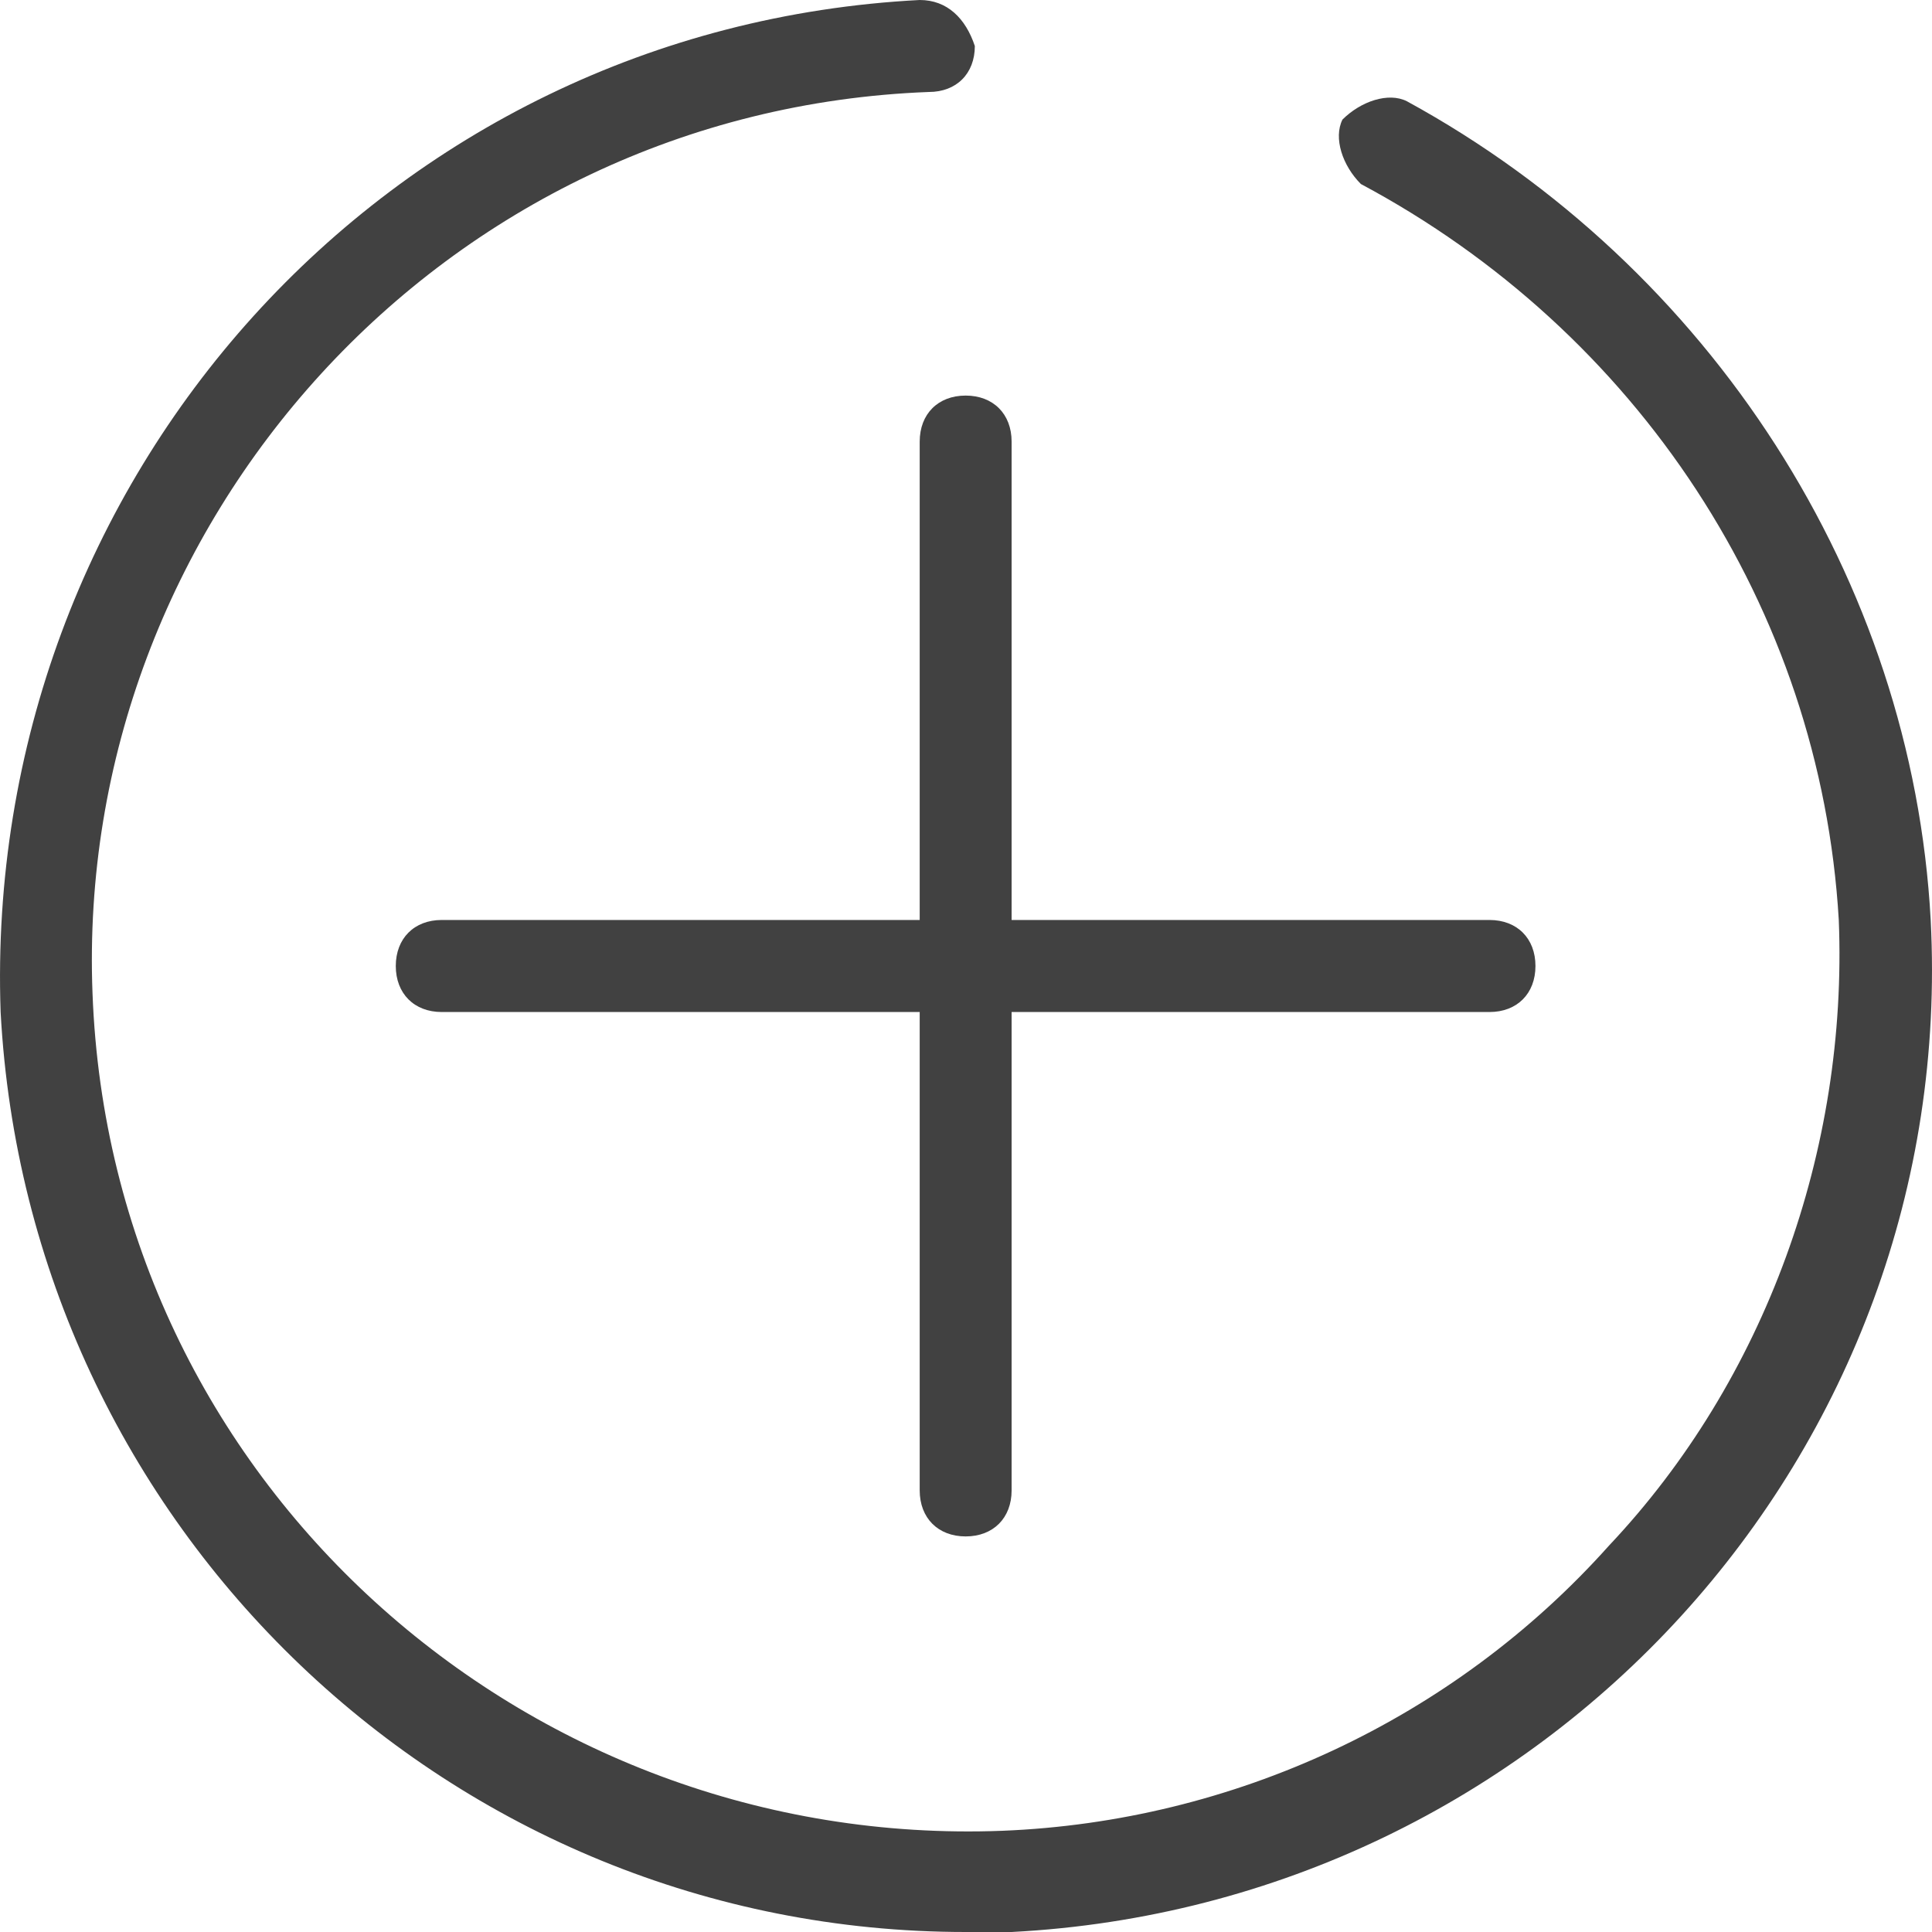
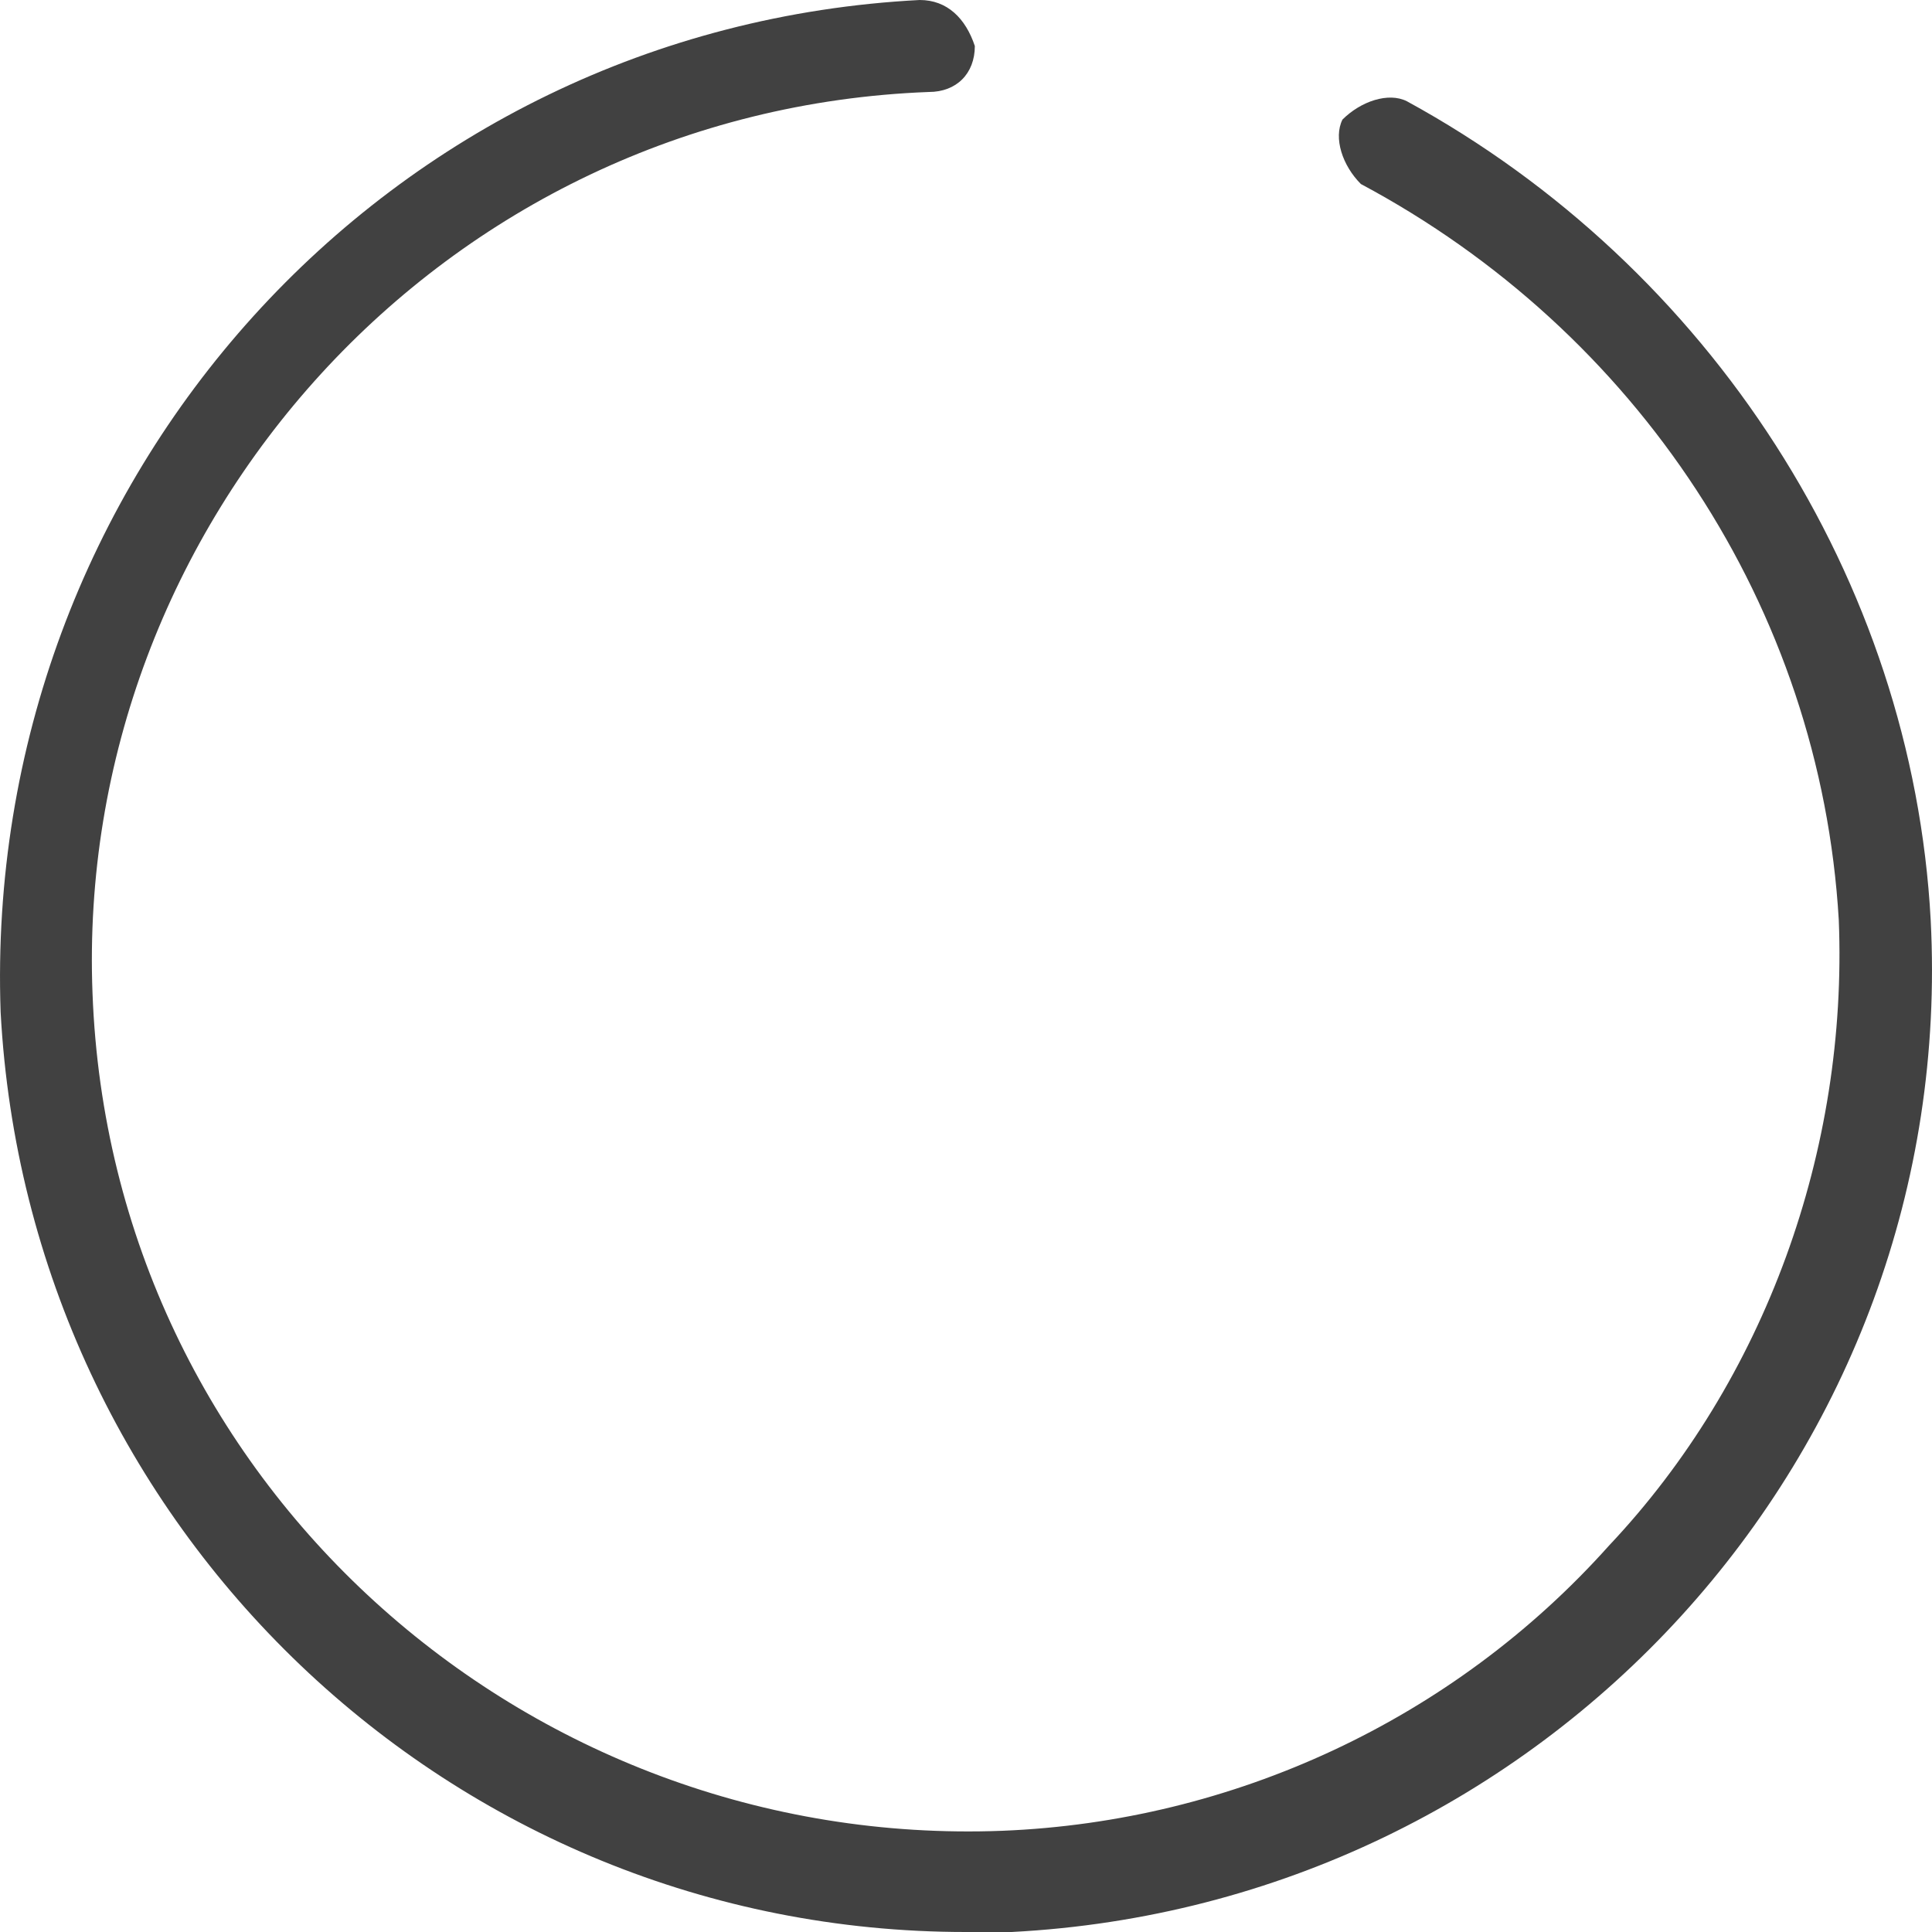
<svg xmlns="http://www.w3.org/2000/svg" width="28" height="28" viewBox="0 0 28 28" fill="none">
  <path d="M20.389 1.467C20.122 1.333 19.723 1.467 19.456 1.733C19.323 2 19.456 2.4 19.723 2.667C23.719 4.8 26.383 8.8 26.649 13.333C26.782 16.667 25.584 20 23.319 22.4C21.055 24.933 17.858 26.4 14.528 26.533C7.601 26.8 1.607 21.467 1.341 14.4C1.074 7.6 6.402 1.6 13.462 1.333C13.862 1.333 14.128 1.067 14.128 0.667C13.995 0.267 13.729 0 13.329 0C5.603 0.4 -0.258 6.933 0.009 14.667C0.408 22.133 6.536 28 13.995 28C14.261 28 14.395 28 14.661 28C22.387 27.6 28.381 21.067 27.981 13.333C27.715 8.4 24.784 3.867 20.389 1.467Z" fill="#414141" />
-   <path d="M13.329 6.4V13.333H6.402C6.003 13.333 5.736 13.6 5.736 14C5.736 14.4 6.003 14.667 6.402 14.667H13.329V21.6C13.329 22 13.595 22.267 13.995 22.267C14.395 22.267 14.661 22 14.661 21.6V14.667H21.587C21.987 14.667 22.253 14.4 22.253 14C22.253 13.6 21.987 13.333 21.587 13.333H14.661V6.4C14.661 6 14.395 5.733 13.995 5.733C13.595 5.733 13.329 6 13.329 6.4Z" fill="#414141" />
</svg>